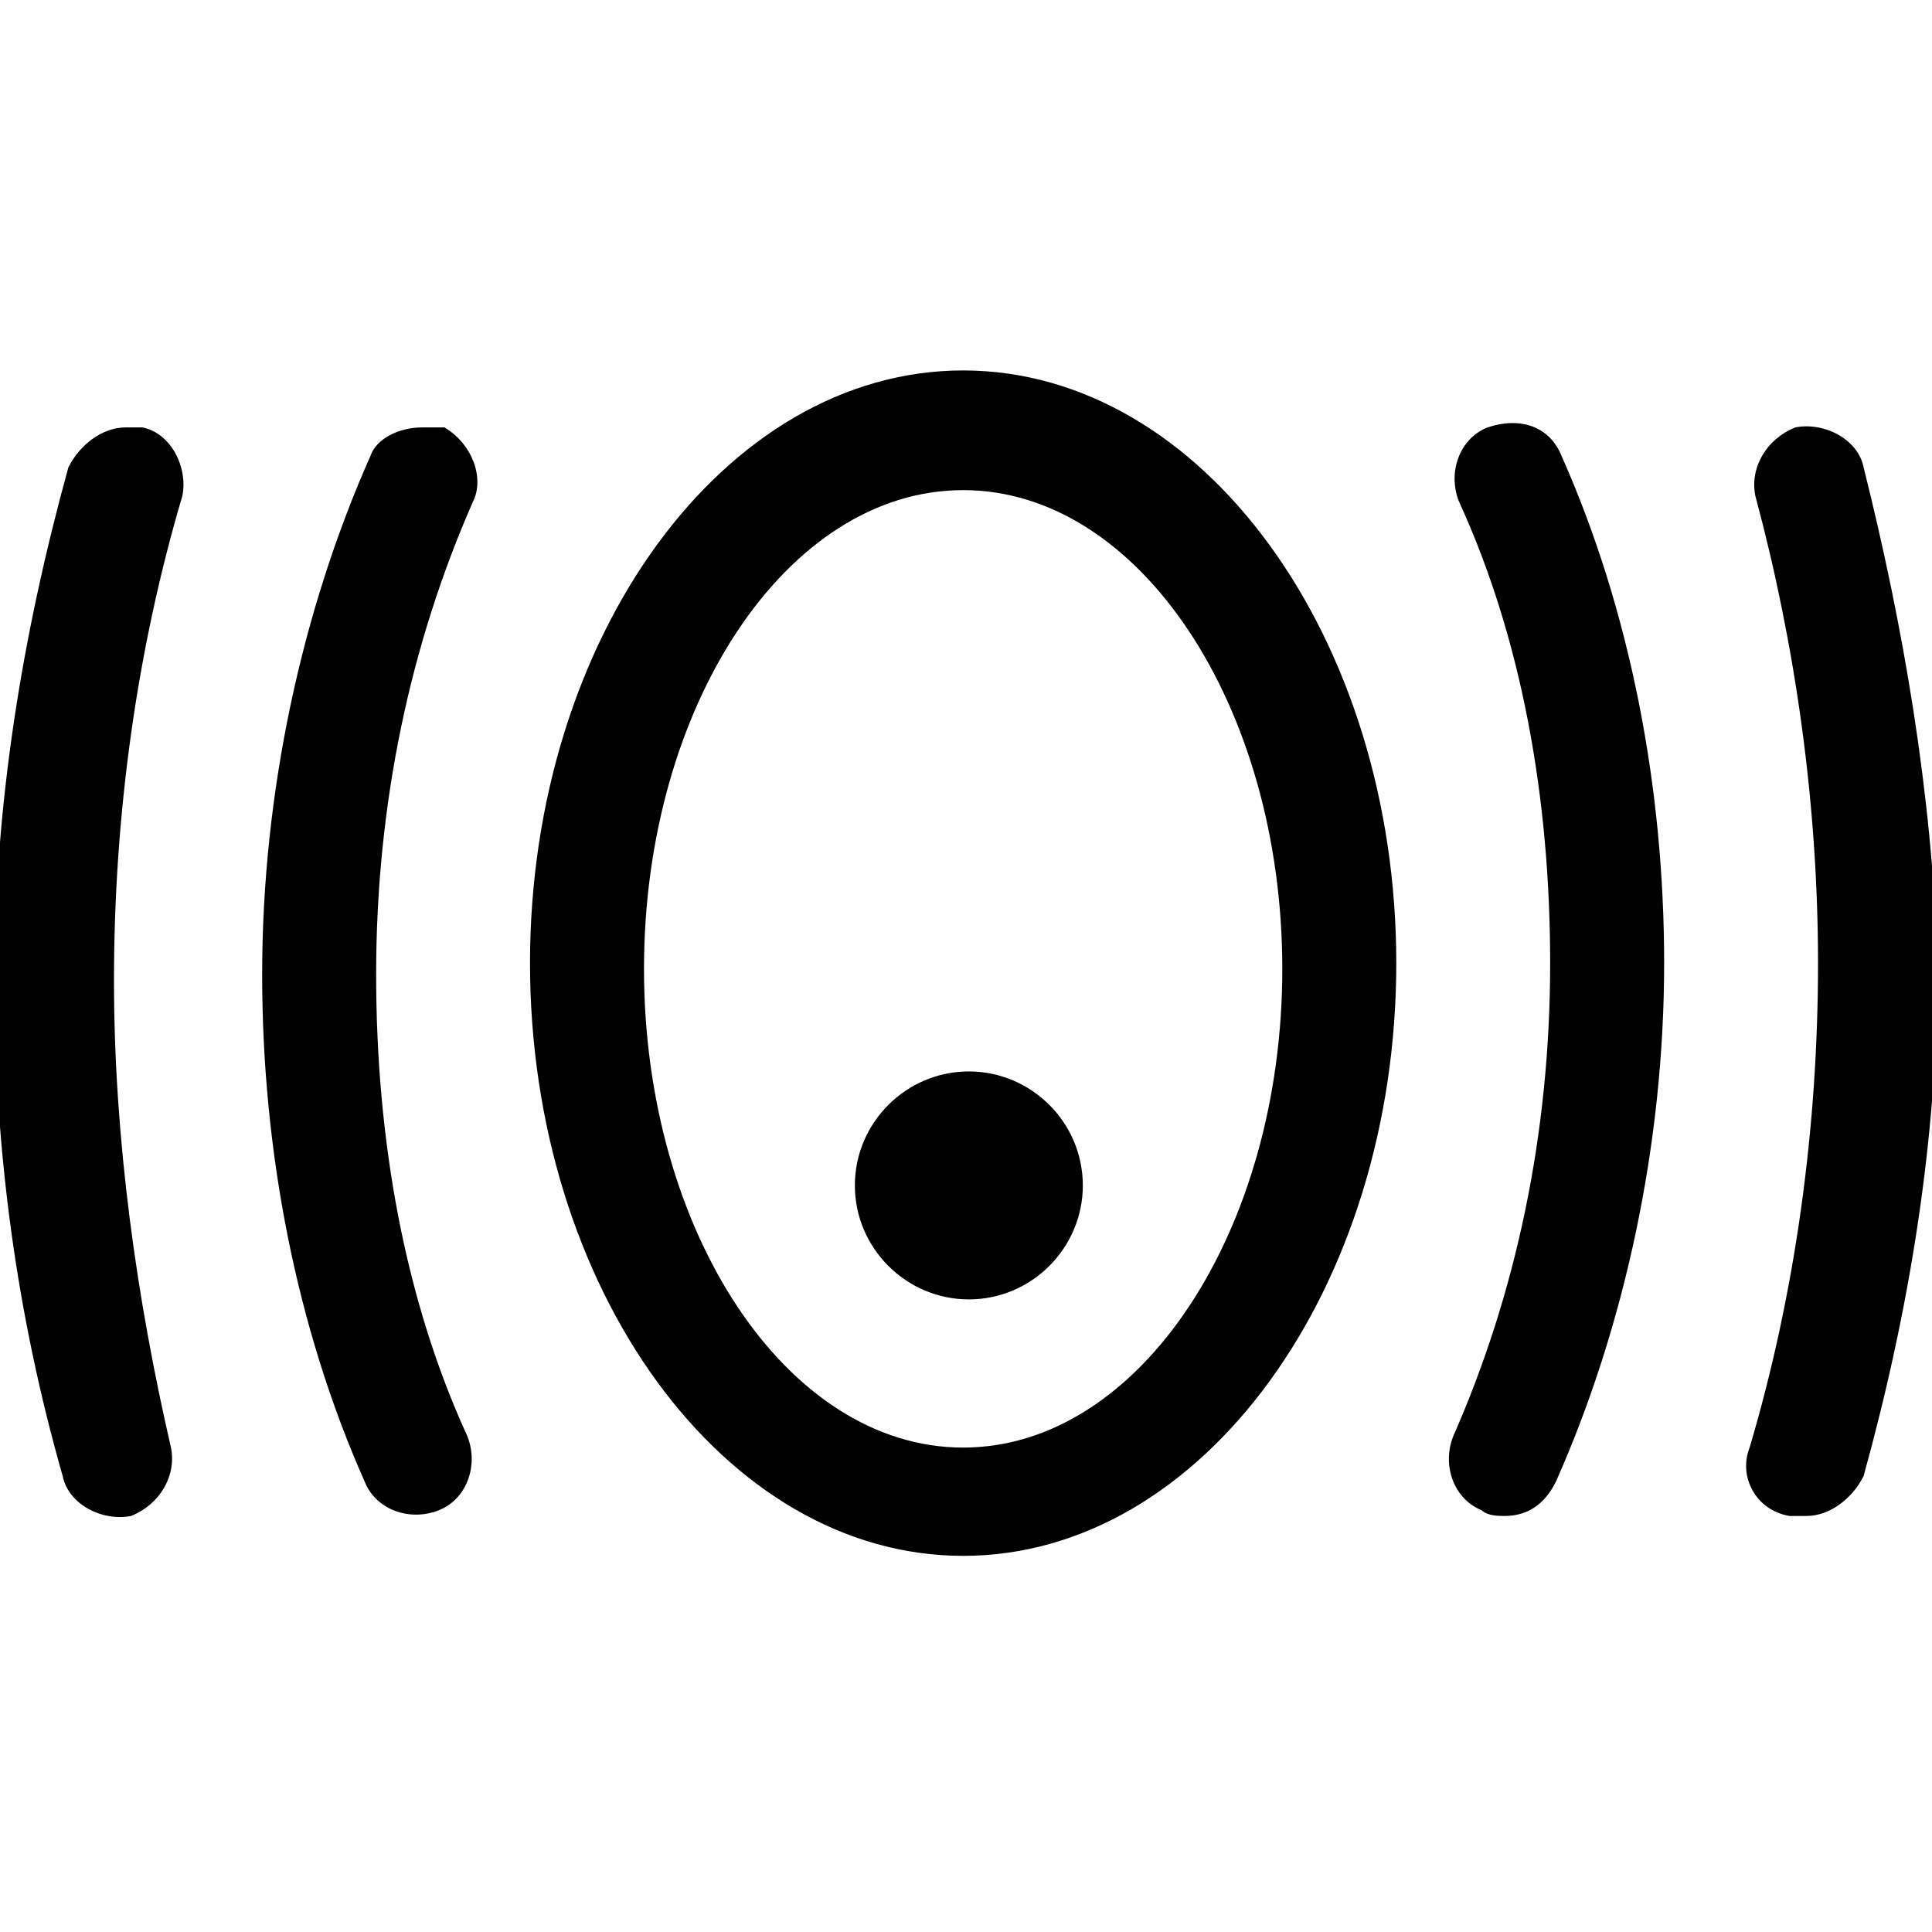
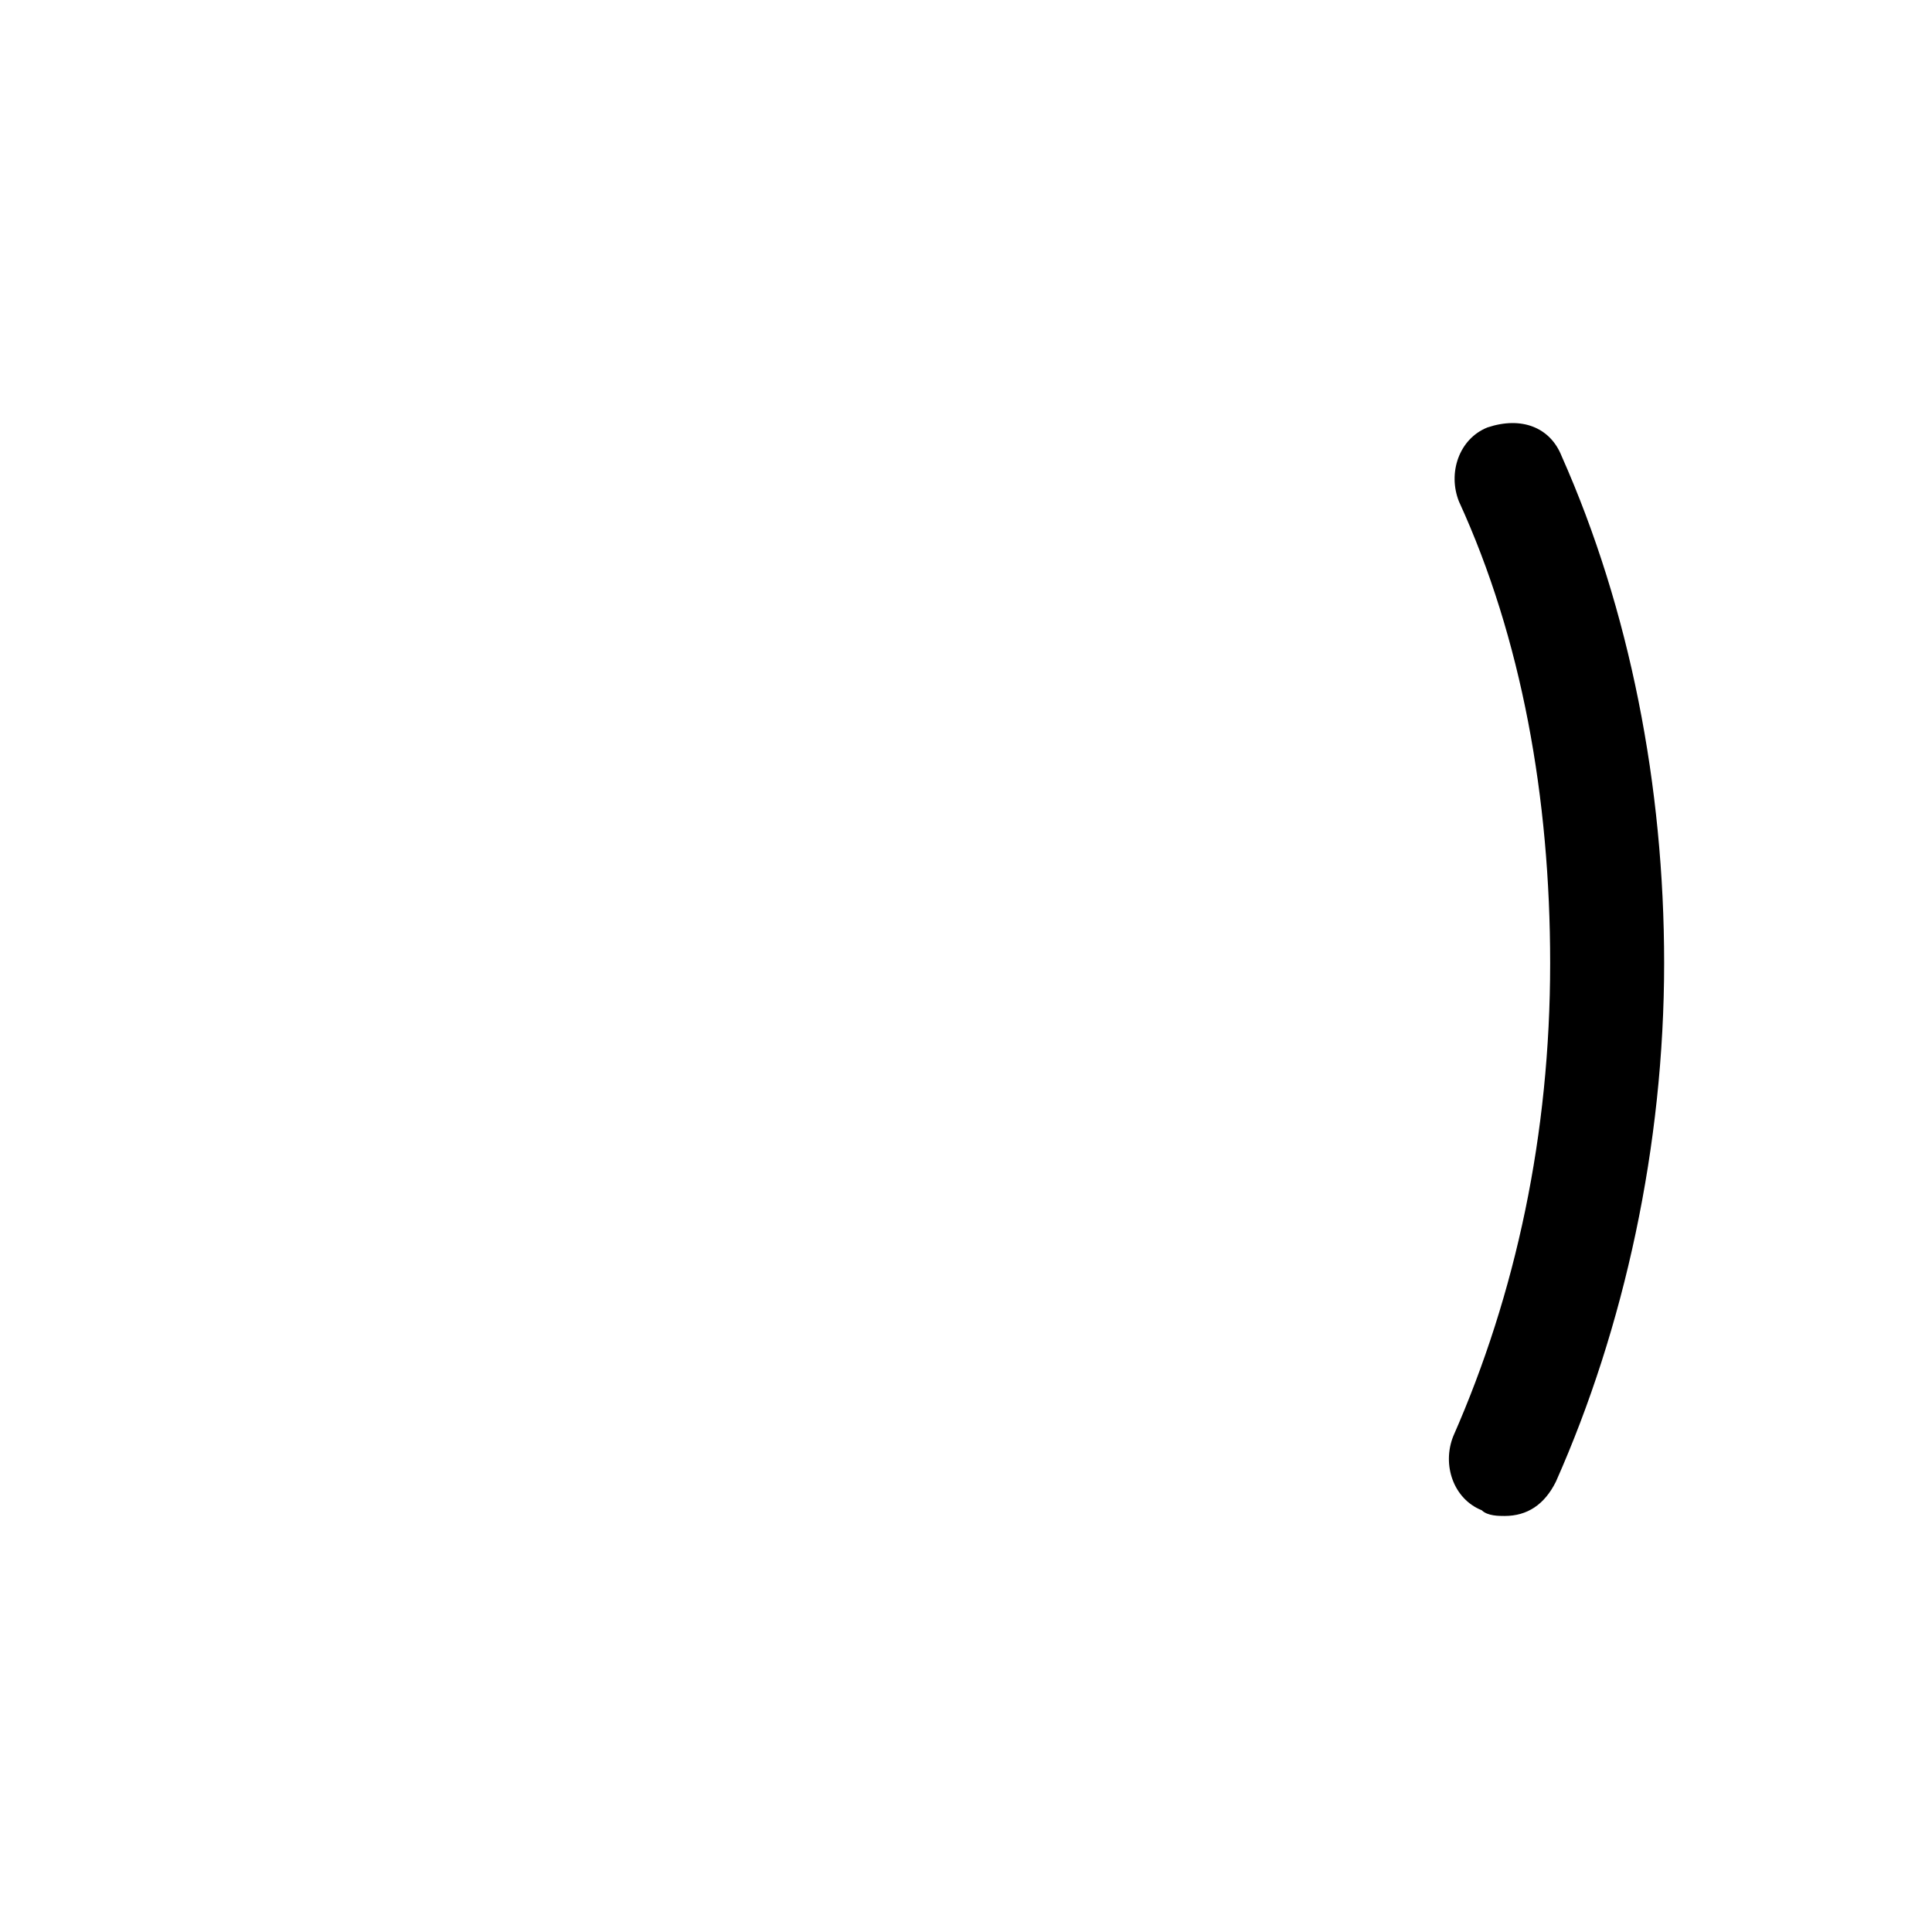
<svg xmlns="http://www.w3.org/2000/svg" id="Layer_1" x="0px" y="0px" viewBox="0 0 33.9 33.9" style="enable-background:new 0 0 33.9 33.9;" xml:space="preserve">
  <g>
-     <path d="M16.9,6.5c-4.2,0-7.6,4.7-7.6,10.4s3.4,10.4,7.6,10.4s7.6-4.7,7.6-10.4S21.1,6.5,16.9,6.5z M16.9,25.4 c-3.1,0-5.6-3.8-5.6-8.4s2.5-8.4,5.6-8.4c3.1,0,5.6,3.8,5.6,8.4S20,25.4,16.9,25.4z" />
    <path d="M26.1,7.5c-0.5,0.2-0.7,0.8-0.5,1.3c1.1,2.4,1.6,5.2,1.6,8.1c0,3-0.6,5.8-1.7,8.3c-0.2,0.5,0,1.1,0.5,1.3 c0.1,0.1,0.3,0.1,0.4,0.1c0.4,0,0.7-0.2,0.9-0.6c1.2-2.7,1.9-5.9,1.9-9.1c0-3.1-0.6-6.2-1.8-8.9C27.2,7.5,26.7,7.3,26.1,7.5z" />
-     <path d="M32.7,8.2c-0.1-0.5-0.7-0.8-1.2-0.7c-0.5,0.2-0.8,0.7-0.7,1.2c0.7,2.6,1.1,5.4,1.1,8.2c0,2.9-0.4,5.8-1.2,8.5 c-0.2,0.5,0.1,1.1,0.7,1.2c0.1,0,0.2,0,0.3,0c0.4,0,0.8-0.3,1-0.7c0.8-2.9,1.3-5.9,1.3-9C33.9,13.9,33.4,11,32.7,8.2z" />
-     <path d="M7.8,7.5C7.7,7.5,7.5,7.5,7.4,7.5C7,7.5,6.6,7.7,6.5,8c-1.2,2.7-1.9,5.9-1.9,9.1c0,3.1,0.6,6.2,1.8,8.9 c0.2,0.5,0.8,0.7,1.3,0.5c0.5-0.2,0.7-0.8,0.5-1.3c-1.1-2.4-1.6-5.2-1.6-8.1c0-3,0.6-5.8,1.7-8.3C8.5,8.4,8.3,7.8,7.8,7.5z" />
-     <path d="M2.5,7.5c-0.1,0-0.2,0-0.3,0c-0.4,0-0.8,0.3-1,0.7c-0.8,2.9-1.3,5.9-1.3,9c0,3,0.4,5.9,1.2,8.7c0.1,0.5,0.7,0.8,1.2,0.7 c0.5-0.2,0.8-0.7,0.7-1.2C2.4,22.8,2,20,2,17.2c0-2.9,0.4-5.8,1.2-8.5C3.3,8.2,3,7.6,2.5,7.5z" />
-     <path d="M17,18.8c-1.1,0-2,0.9-2,2s0.9,2,2,2s2-0.9,2-2S18.1,18.8,17,18.8z" />
  </g>
</svg>